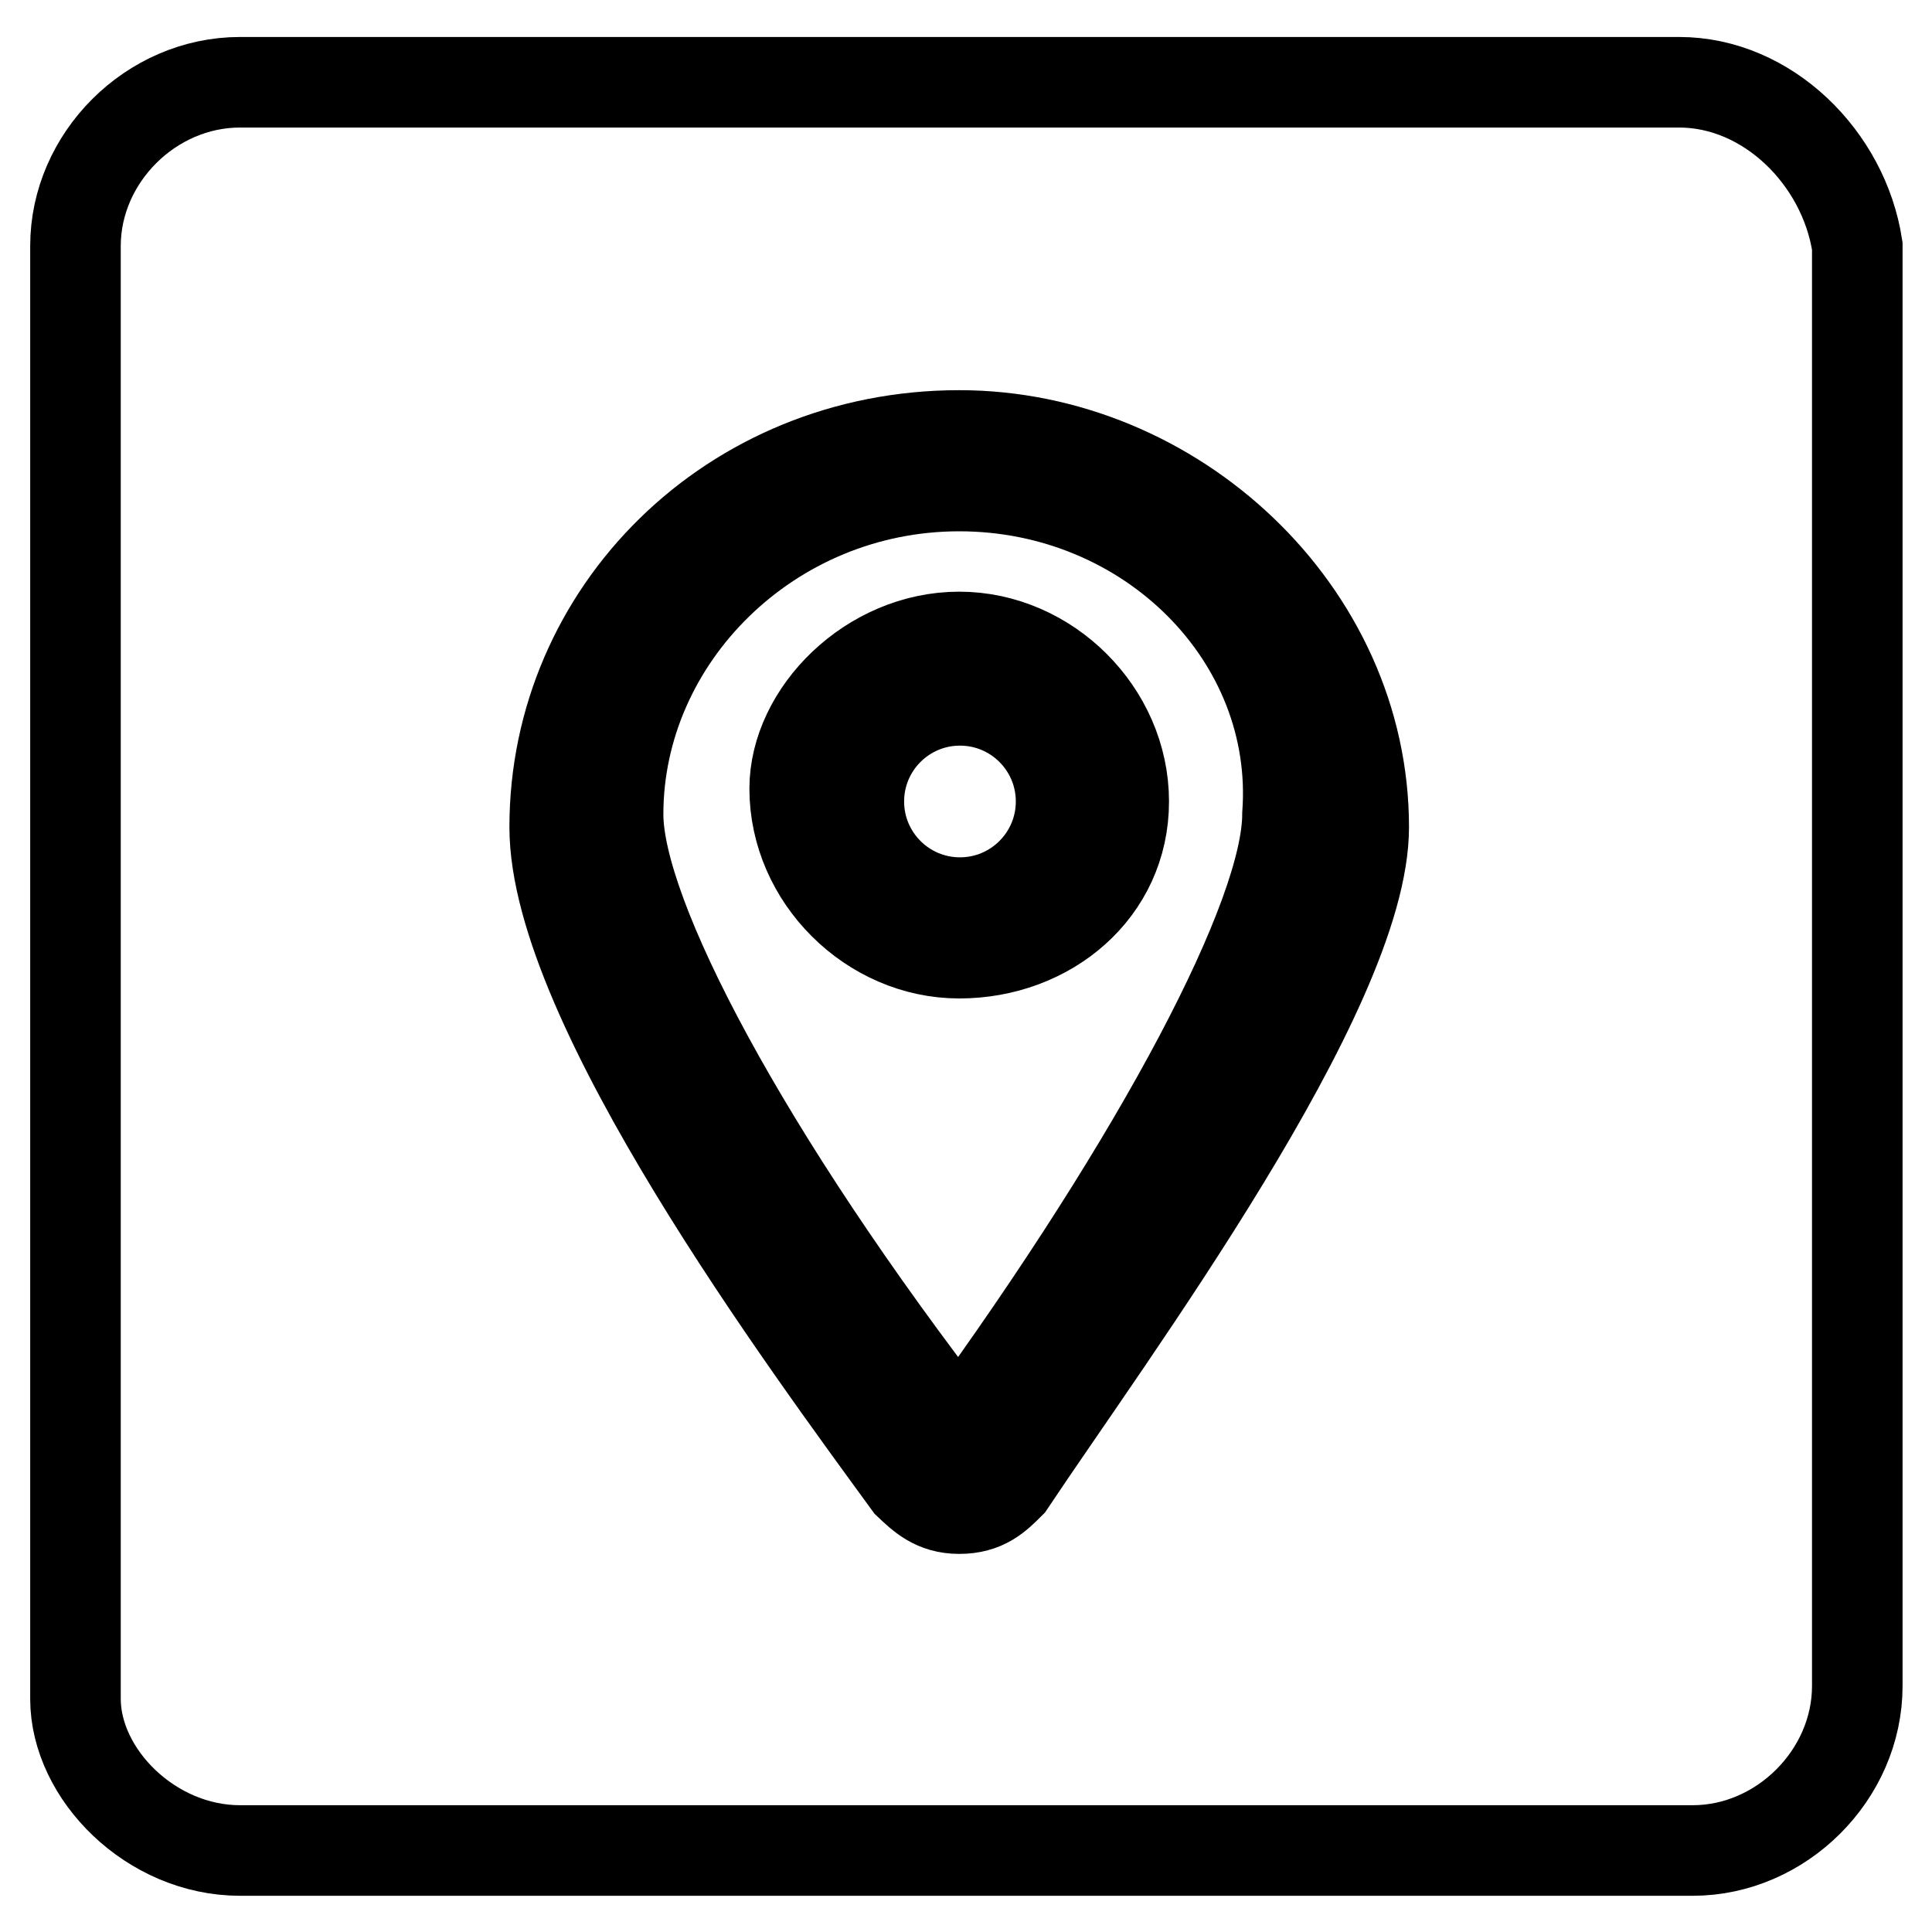
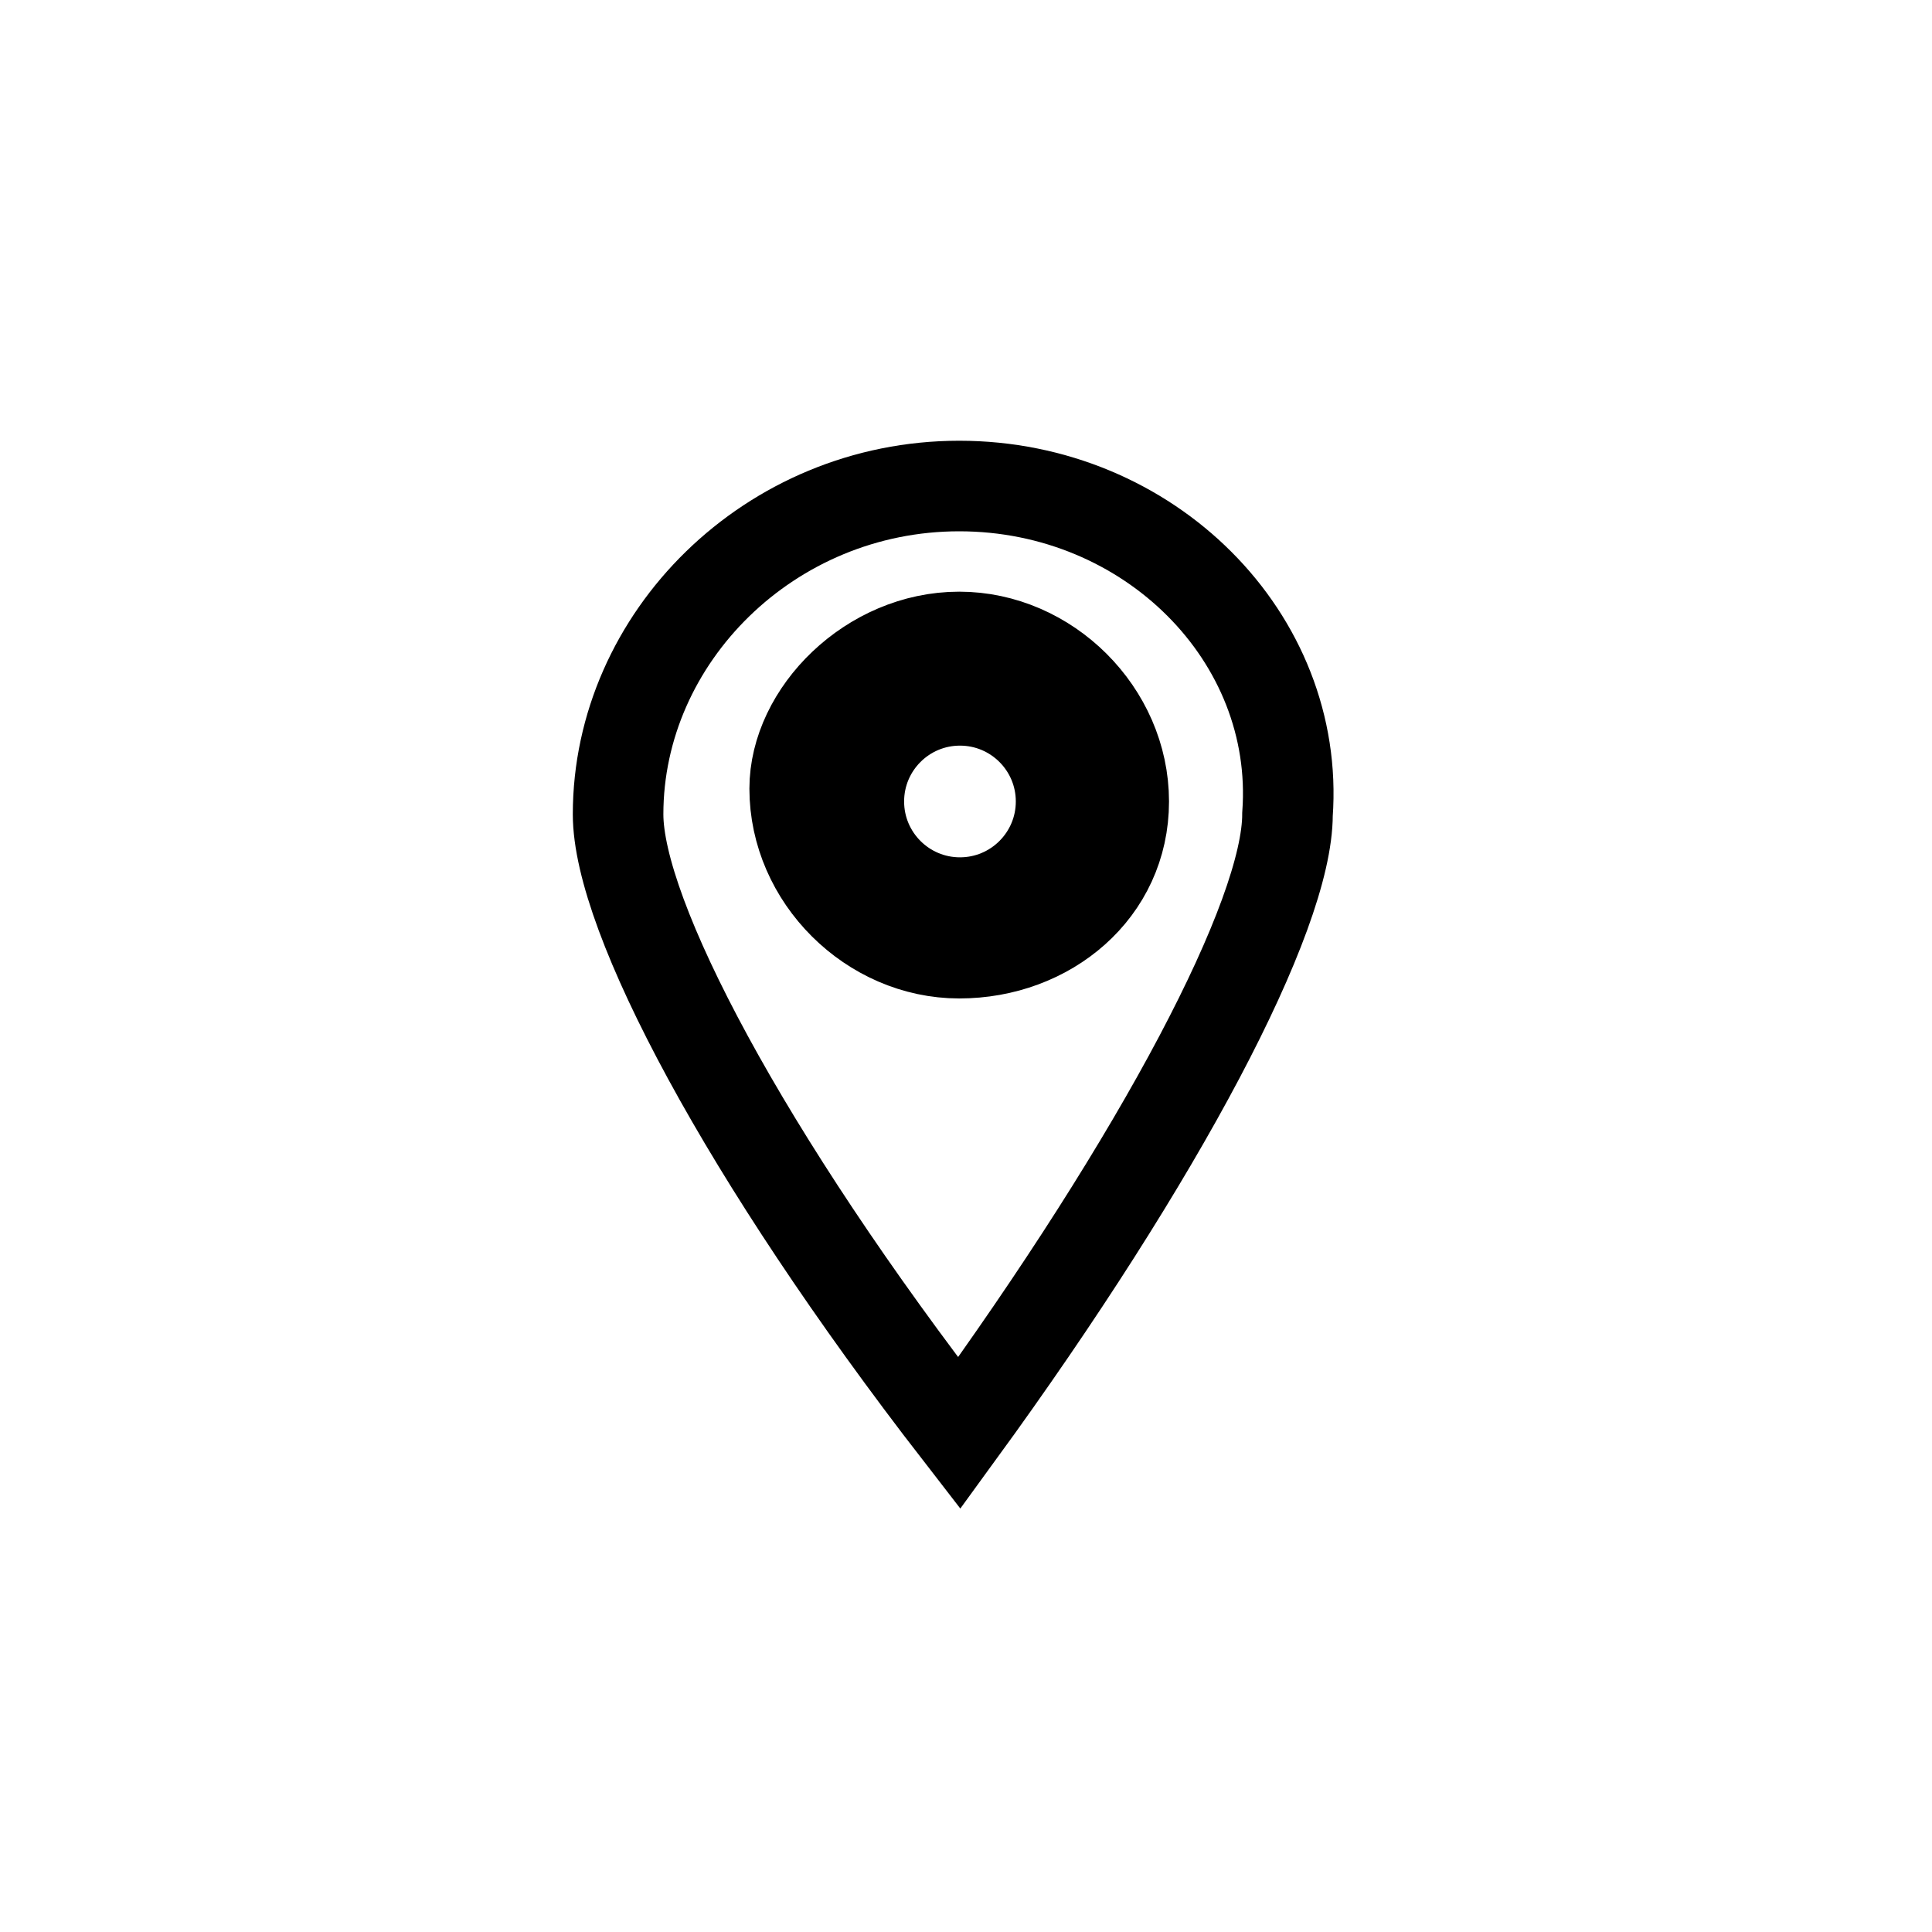
<svg xmlns="http://www.w3.org/2000/svg" version="1.1" x="0px" y="0px" viewBox="0 0 256 256" enable-background="new 0 0 256 256" xml:space="preserve">
  <g>
    <g>
      <path stroke-width="12" fill-opacity="0" stroke="#000000" d="M127.1,64.4c-25.1,0-45.2,20.1-45.2,43.5c0,13.4,16.7,45.2,45.2,82c26.8-36.8,43.5-68.6,43.5-82C172.3,84.5,152.3,64.4,127.1,64.4z M127.1,126.3c-11.7,0-21.8-10-21.8-21.8c0-10,10-20.1,21.8-20.1c11.7,0,21.8,10,21.8,21.8C148.9,118,138.9,126.3,127.1,126.3z" />
      <path stroke-width="12" fill-opacity="0" stroke="#000000" d="M113.8,106.2c0,7.4,6,13.4,13.4,13.4c7.4,0,13.4-6,13.4-13.4c0-7.4-6-13.4-13.4-13.4C119.8,92.8,113.8,98.8,113.8,106.2L113.8,106.2z" />
-       <path stroke-width="12" fill-opacity="0" stroke="#000000" d="M222.5,10.9H31.8C20,10.9,10,20.9,10,32.6v192.5c0,10,10,20.1,21.8,20.1h192.5c11.7,0,21.8-10,21.8-21.8V32.6C244.3,20.9,234.2,10.9,222.5,10.9z M133.8,196.6c-1.7,1.7-3.3,3.3-6.7,3.3l0,0c-3.3,0-5-1.7-6.7-3.3c-13.4-18.4-46.9-63.6-46.9-87c0-28.5,23.4-51.9,53.6-51.9c28.5,0,53.6,23.4,53.6,51.9C180.7,131.3,147.2,176.5,133.8,196.6z" />
    </g>
  </g>
</svg>